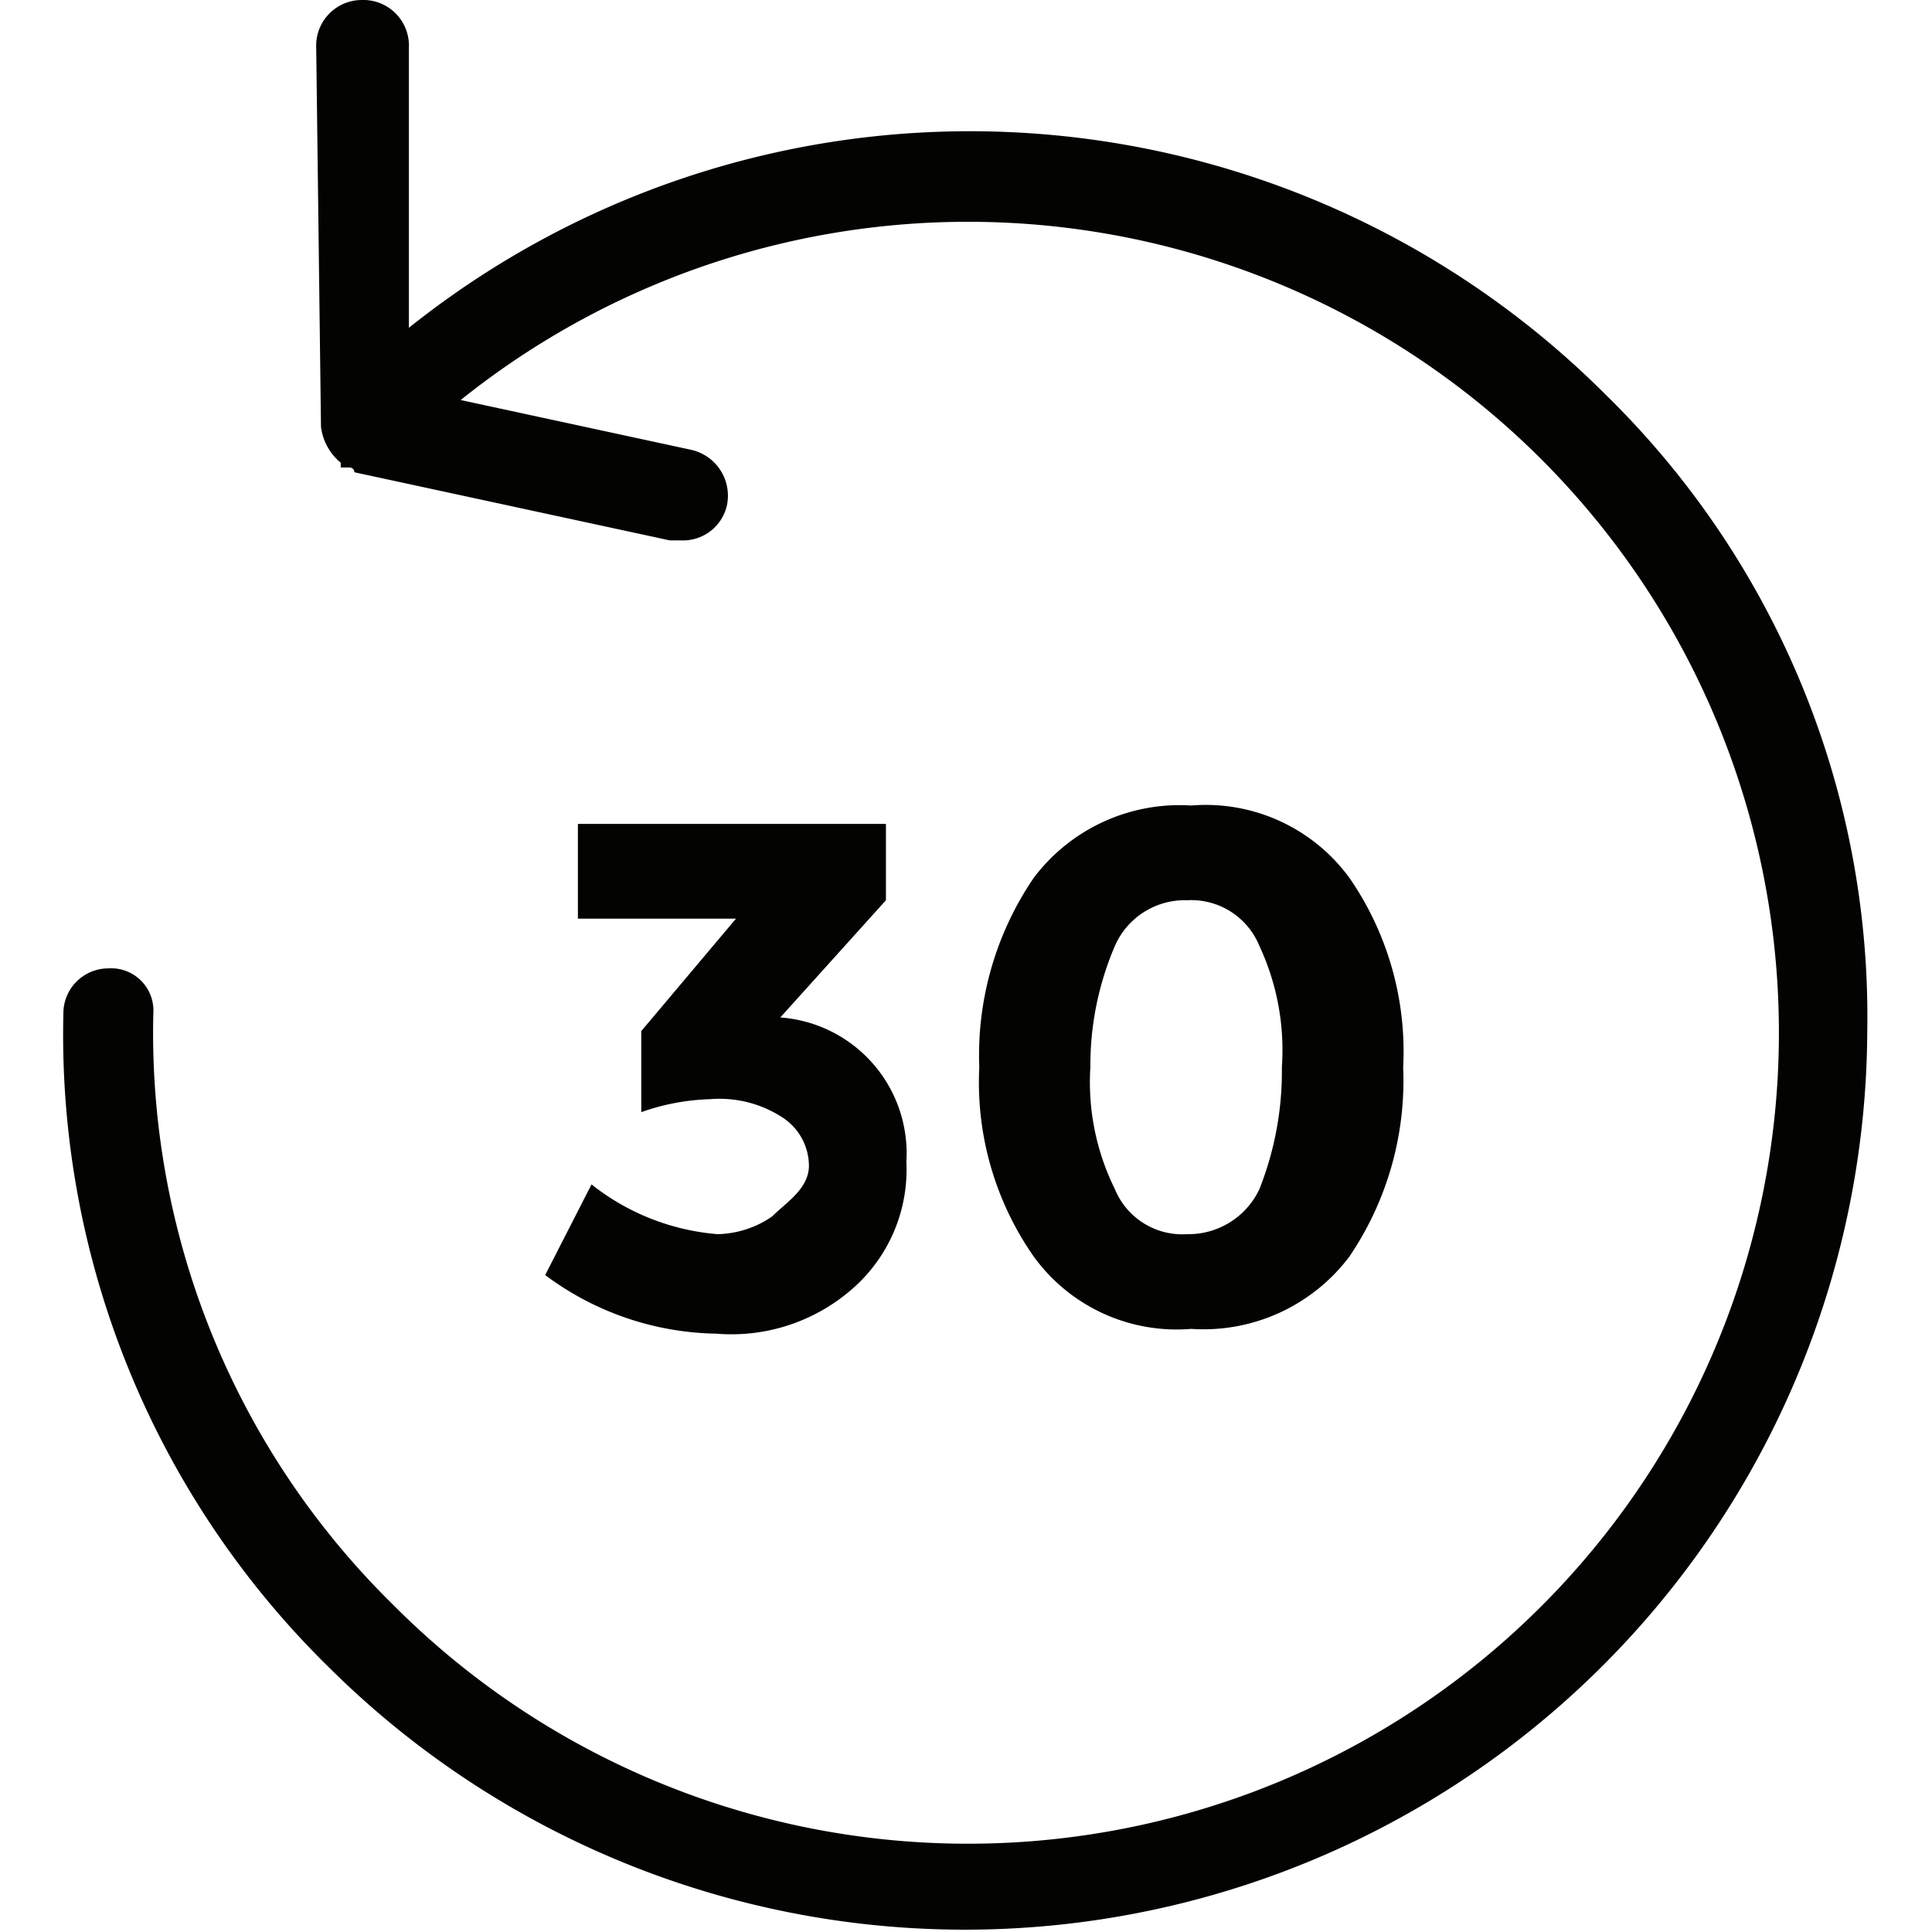
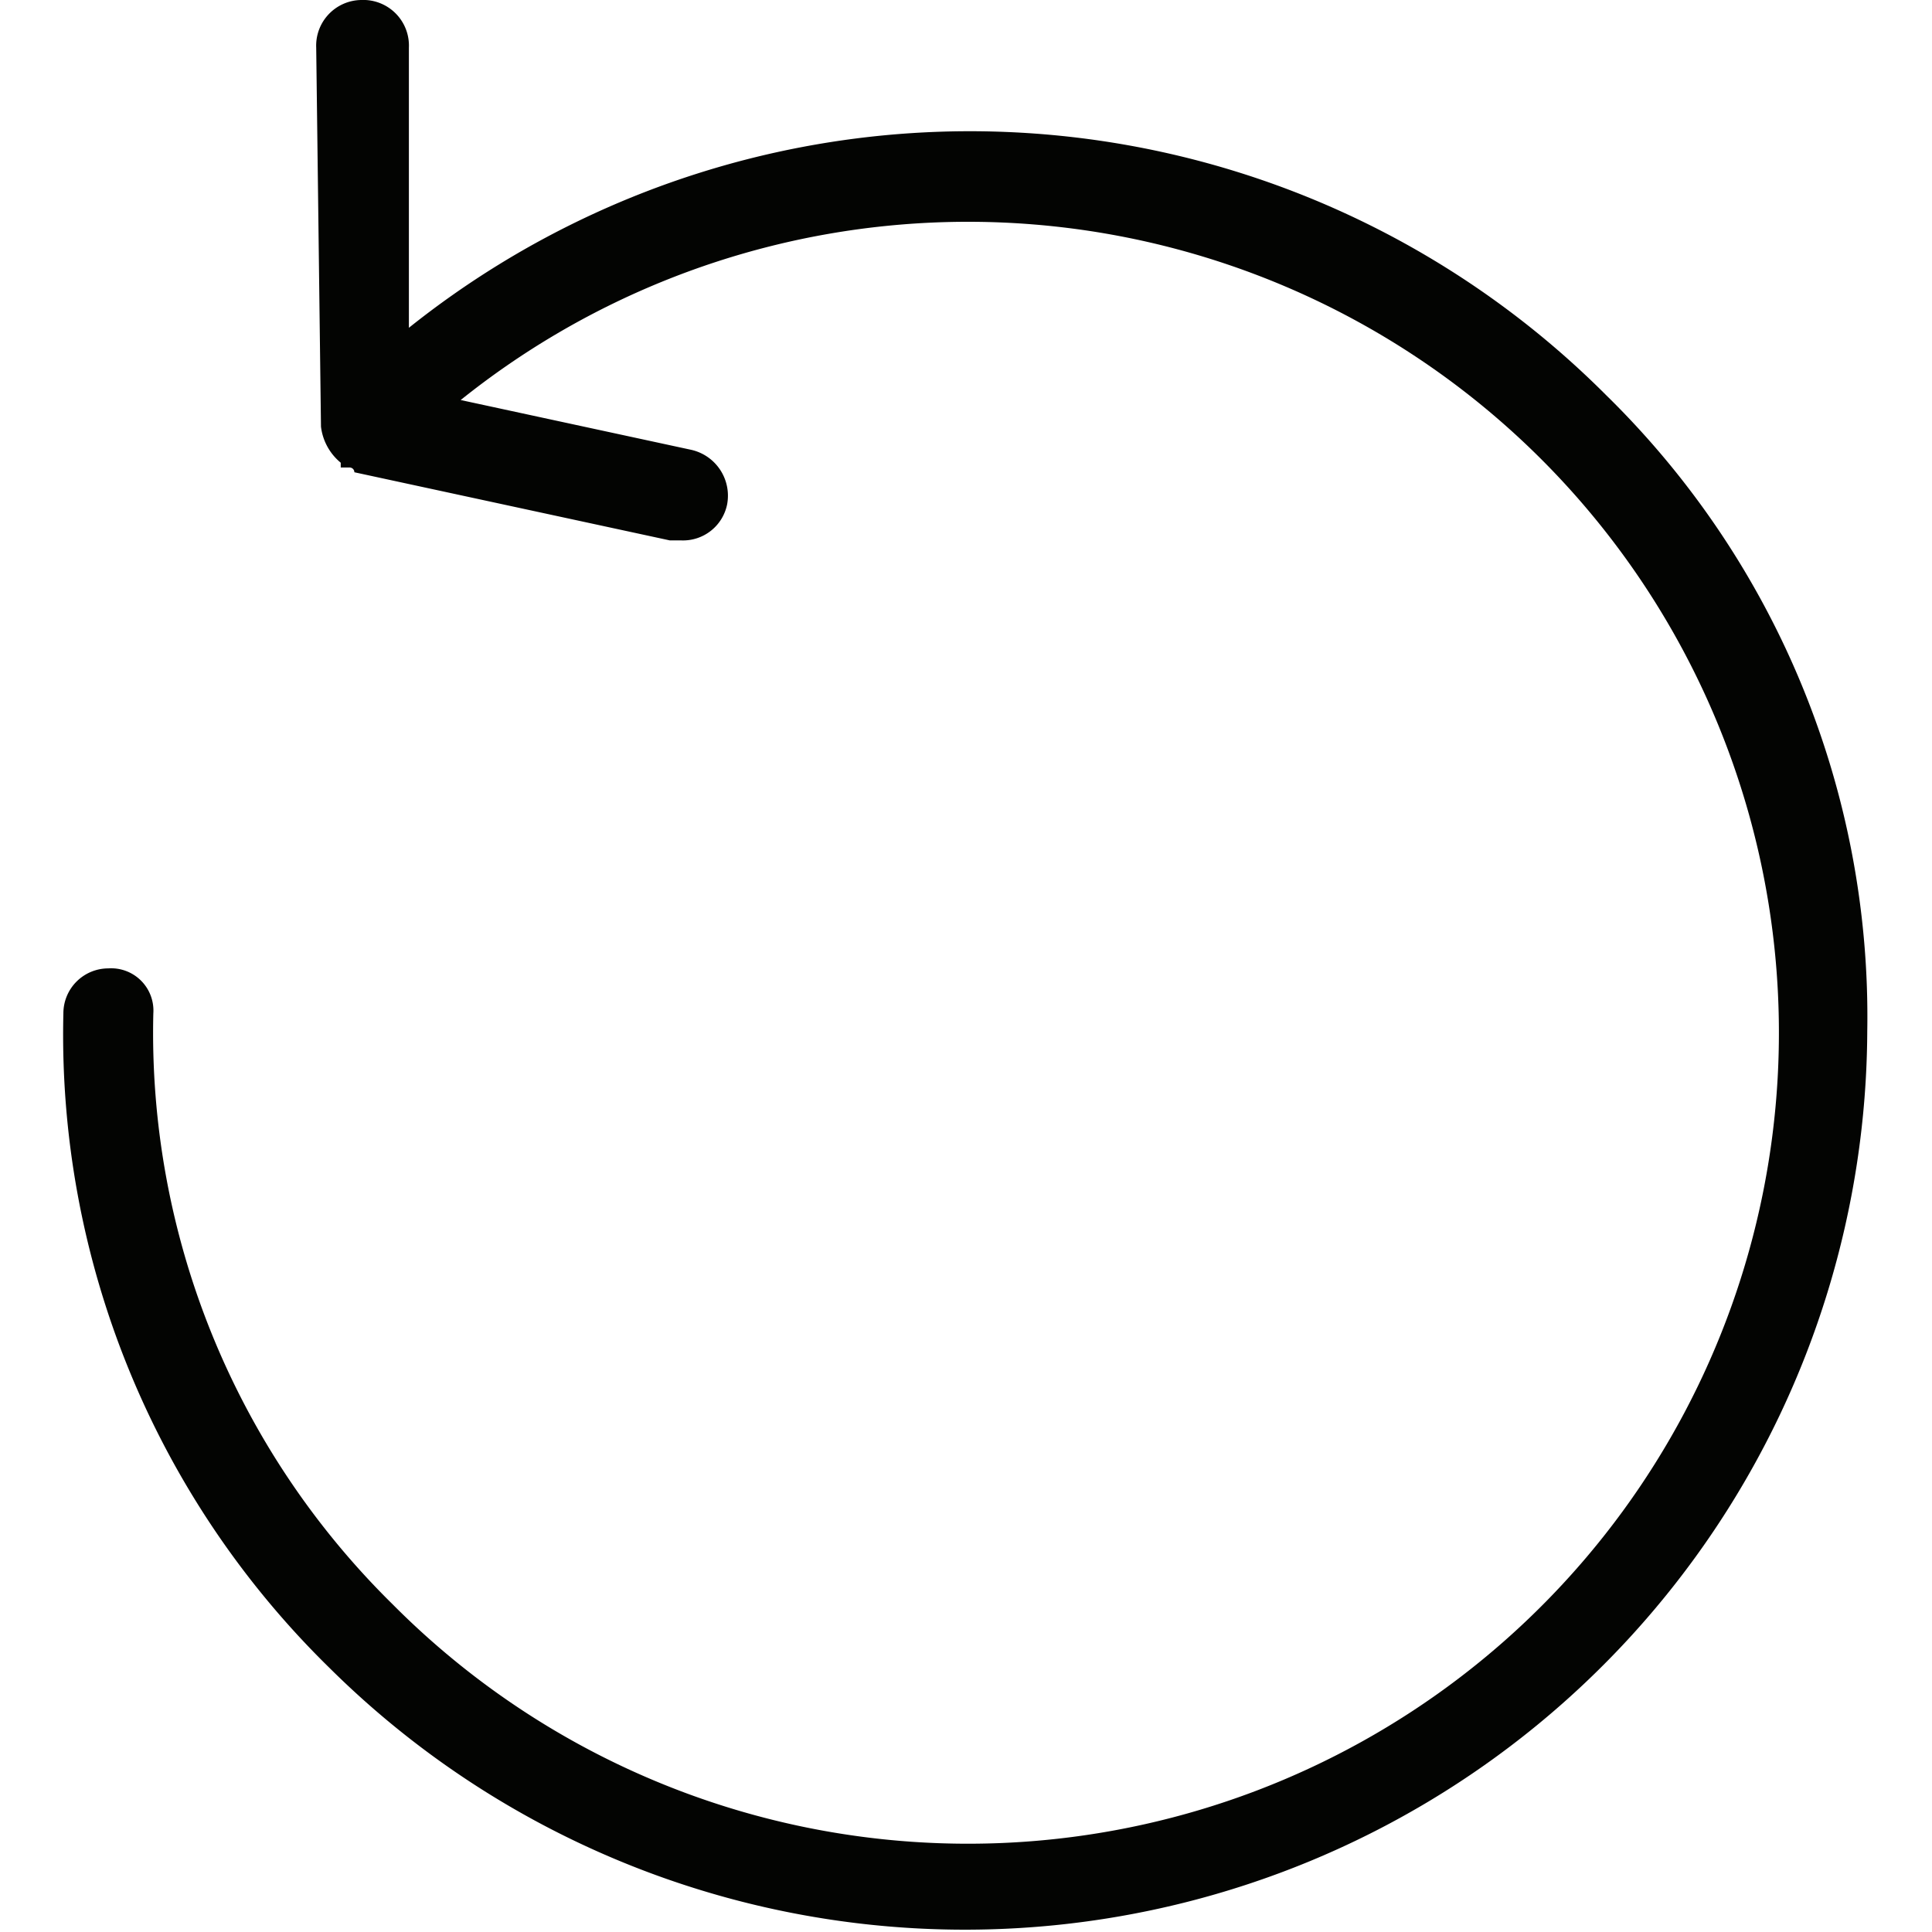
<svg xmlns="http://www.w3.org/2000/svg" viewBox="0 0 28.35 28.35">
  <defs>
    <style>.cls-1{fill:#030402;}</style>
  </defs>
  <g id="Lag_3" data-name="Lag 3">
-     <path class="cls-1" d="M11.33,17.85a1.46,1.46,0,0,1-.8.26,3.42,3.42,0,0,1-1.85-.73L8,18.71a4.3,4.3,0,0,0,2.51.86,2.69,2.69,0,0,0,2-.66,2.32,2.32,0,0,0,.79-1.86,2,2,0,0,0-1.85-2.12L13,13.21V12.09H8.48v1.39H10.8L9.41,15.13v1.19a3.26,3.26,0,0,1,1-.19,1.69,1.69,0,0,1,1.06.26.85.85,0,0,1,.4.73C11.86,17.45,11.53,17.65,11.33,17.85Z" />
-     <path class="cls-1" d="M17.48,19.5a2.68,2.68,0,0,0,2.32-1.06,4.6,4.6,0,0,0,.79-2.78,4.48,4.48,0,0,0-.79-2.78,2.61,2.61,0,0,0-2.32-1.06,2.68,2.68,0,0,0-2.31,1.06,4.62,4.62,0,0,0-.8,2.78,4.46,4.46,0,0,0,.8,2.78A2.59,2.59,0,0,0,17.48,19.5Zm-1.12-5.62a1.12,1.12,0,0,1,1.06-.67,1.08,1.08,0,0,1,1.06.67,3.61,3.61,0,0,1,.33,1.78,4.69,4.69,0,0,1-.33,1.79,1.15,1.15,0,0,1-1.06.66,1.07,1.07,0,0,1-1.06-.66A3.54,3.54,0,0,1,16,15.66,4.45,4.45,0,0,1,16.36,13.88Z" />
    <path class="cls-1" d="M23.57,5.8A13.19,13.19,0,0,0,6,4.81V.7A.67.67,0,0,0,5.3,0h0A.67.67,0,0,0,4.64.7l.07,5.56A.81.81,0,0,0,5,6.79L5,6.86h.13a.07.07,0,0,1,.07.07l4.63,1H10a.66.66,0,0,0,.67-.53.69.69,0,0,0-.53-.8L6.76,5.87a11.9,11.9,0,1,1-1,17.67,11.76,11.76,0,0,1-3.51-8.67.62.62,0,0,0-.66-.66.66.66,0,0,0-.66.66,13,13,0,0,0,3.9,9.6,13.24,13.24,0,0,0,22.57-9.34A12.76,12.76,0,0,0,23.57,5.8Z" />
  </g>
</svg>